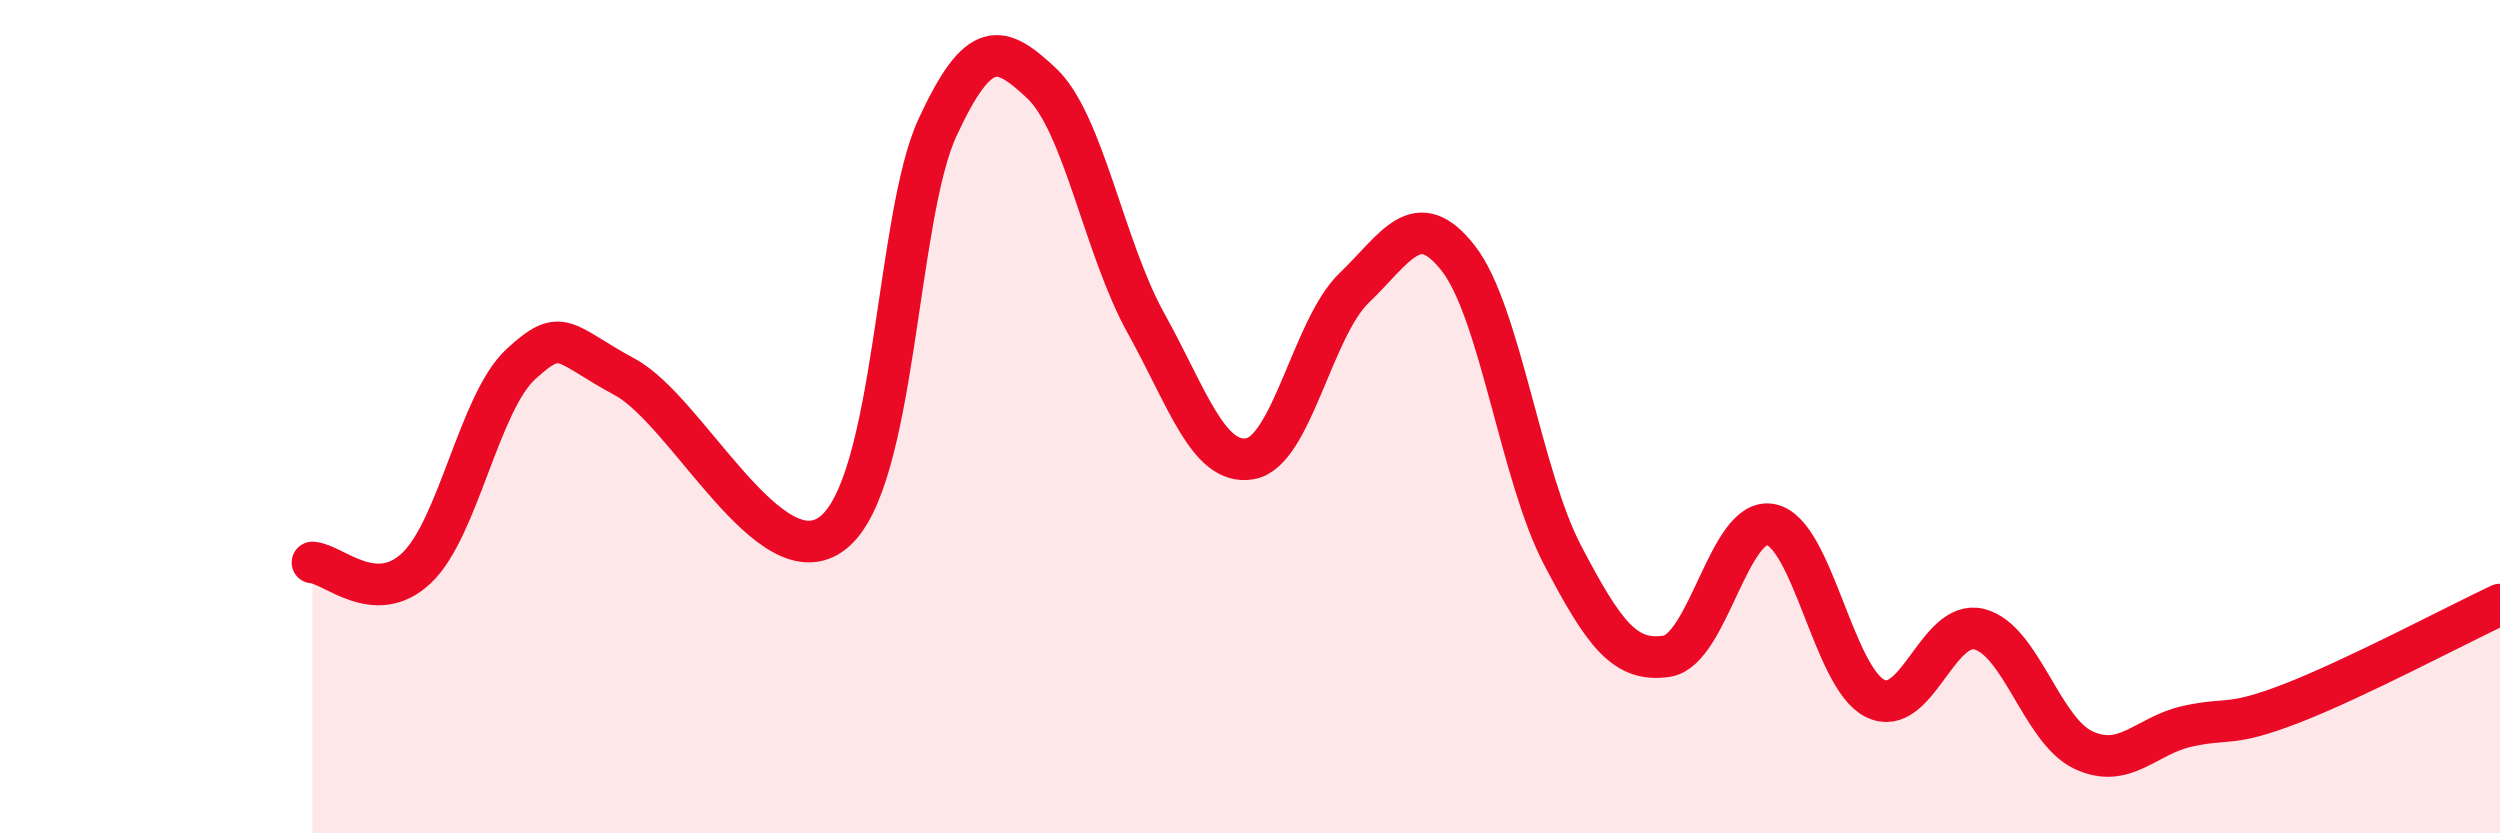
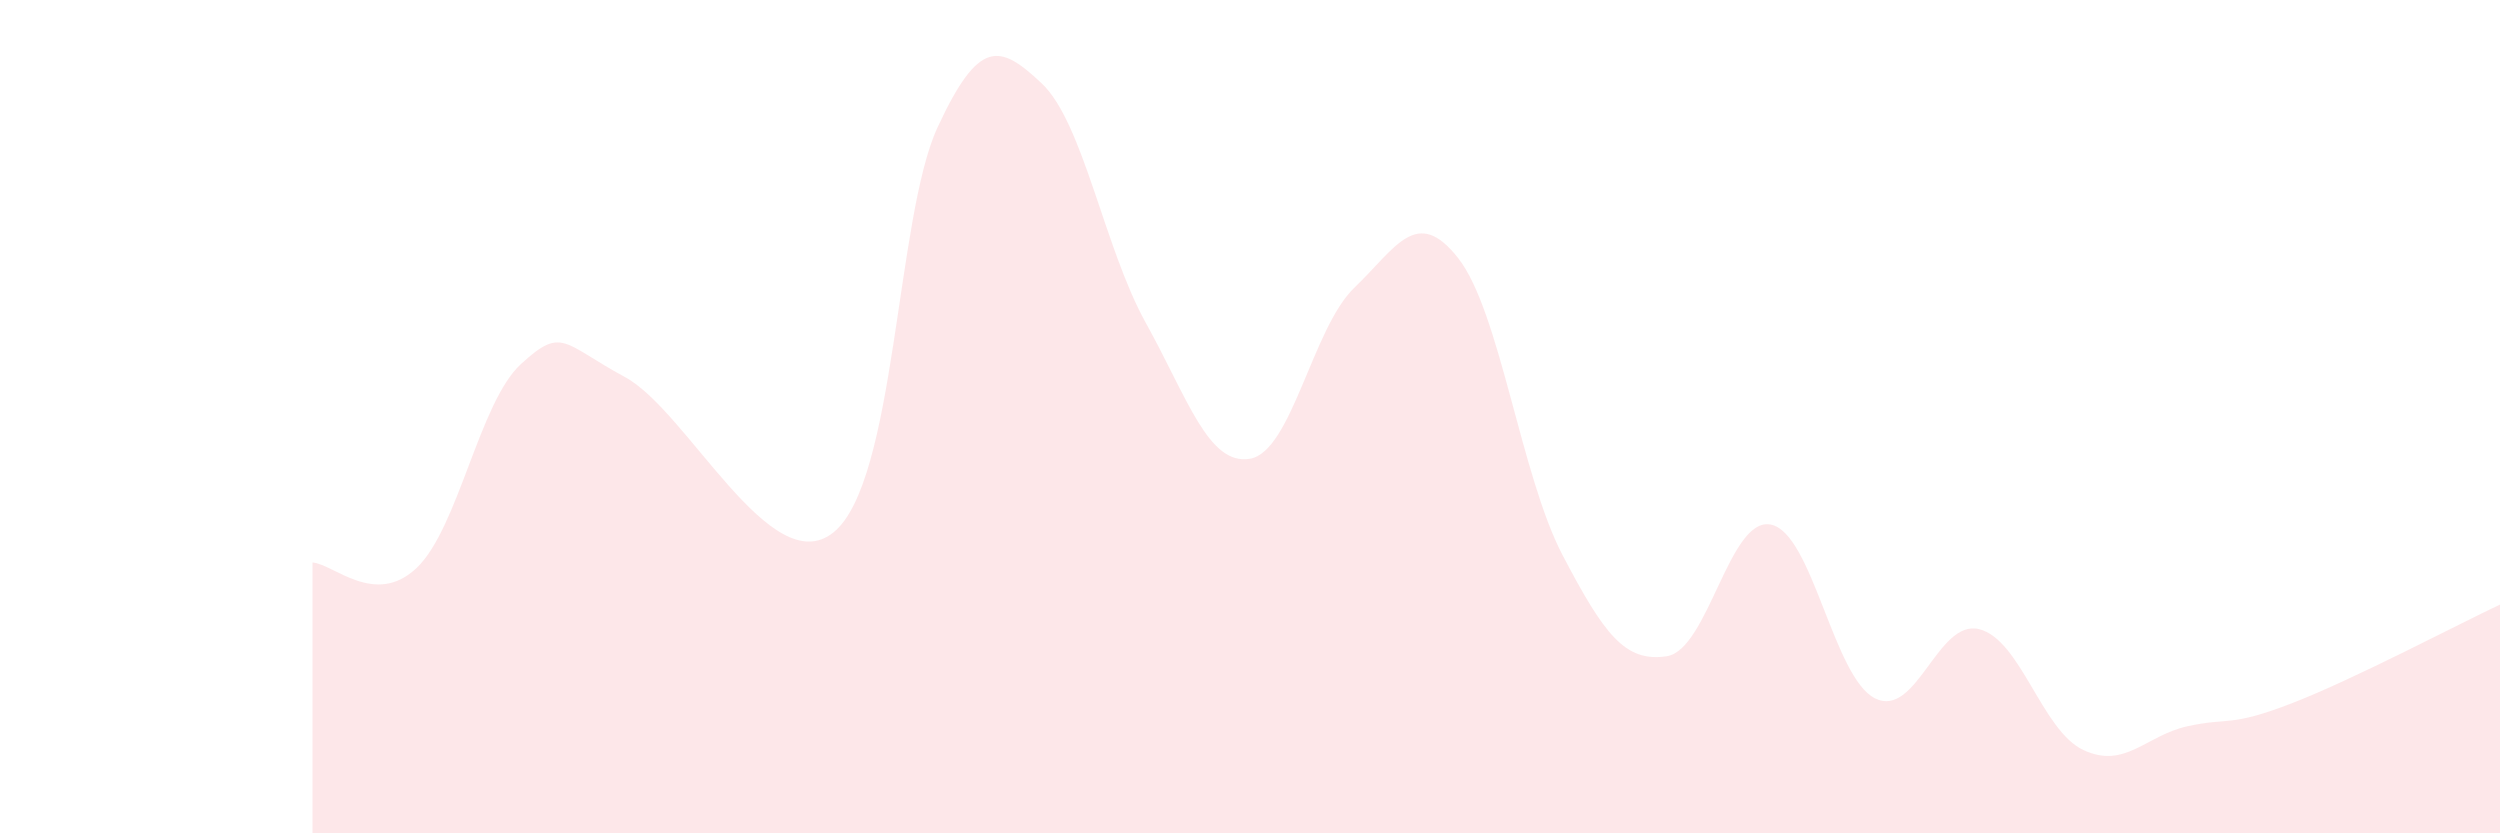
<svg xmlns="http://www.w3.org/2000/svg" width="60" height="20" viewBox="0 0 60 20">
  <path d="M 7.5,13.5 C 8,13.53 9,14.58 10,13.63 C 11,12.68 11.5,9.66 12.5,8.74 C 13.5,7.82 13.5,8.24 15,9.05 C 16.5,9.86 18.5,13.98 20,12.78 C 21.5,11.58 21.5,5.22 22.5,3.06 C 23.5,0.9 24,1.06 25,2 C 26,2.94 26.5,5.95 27.5,7.75 C 28.5,9.55 29,11.18 30,11.01 C 31,10.84 31.5,7.87 32.5,6.91 C 33.5,5.95 34,4.92 35,6.2 C 36,7.48 36.5,11.41 37.5,13.32 C 38.5,15.23 39,15.9 40,15.75 C 41,15.6 41.5,12.39 42.5,12.59 C 43.5,12.79 44,16.26 45,16.76 C 46,17.26 46.5,14.85 47.5,15.1 C 48.5,15.35 49,17.53 50,18 C 51,18.47 51.5,17.65 52.5,17.43 C 53.5,17.21 53.5,17.46 55,16.88 C 56.5,16.3 59,14.98 60,14.51L60 20L7.5 20Z" fill="#EB0A25" opacity="0.1" stroke-linecap="round" stroke-linejoin="round" />
-   <path d="M 7.5,13.5 C 8,13.53 9,14.58 10,13.63 C 11,12.68 11.5,9.66 12.5,8.74 C 13.5,7.82 13.5,8.24 15,9.05 C 16.5,9.86 18.5,13.98 20,12.78 C 21.5,11.58 21.5,5.22 22.5,3.06 C 23.5,0.9 24,1.06 25,2 C 26,2.94 26.5,5.95 27.5,7.75 C 28.5,9.55 29,11.18 30,11.01 C 31,10.84 31.5,7.87 32.5,6.91 C 33.5,5.95 34,4.92 35,6.2 C 36,7.48 36.5,11.41 37.5,13.32 C 38.5,15.23 39,15.9 40,15.75 C 41,15.6 41.5,12.39 42.5,12.59 C 43.5,12.79 44,16.26 45,16.76 C 46,17.26 46.5,14.85 47.5,15.1 C 48.5,15.35 49,17.53 50,18 C 51,18.47 51.5,17.65 52.5,17.43 C 53.5,17.21 53.5,17.46 55,16.88 C 56.5,16.3 59,14.98 60,14.51" stroke="#EB0A25" stroke-width="1" fill="none" stroke-linecap="round" stroke-linejoin="round" />
</svg>